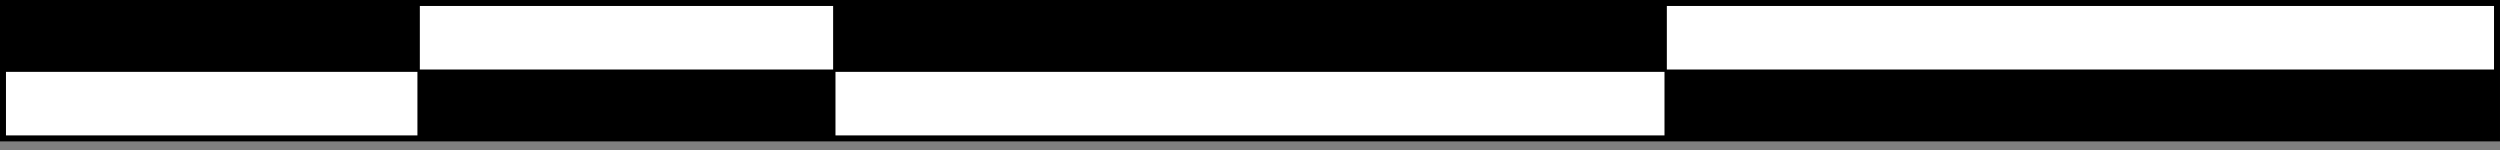
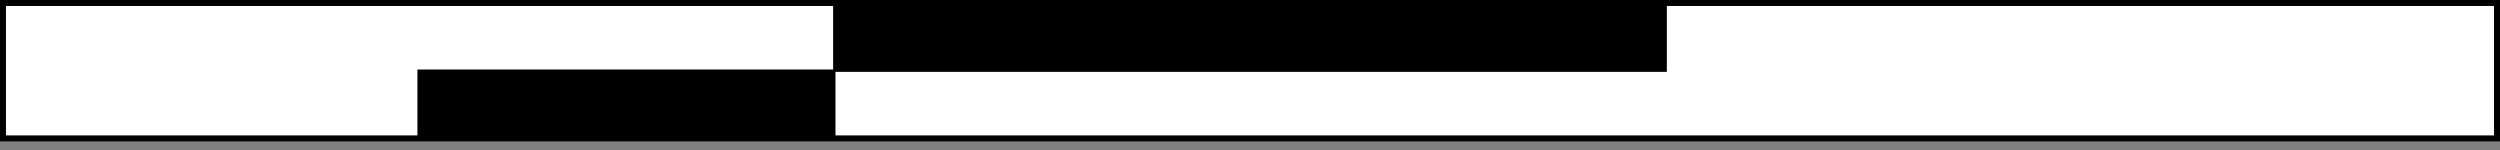
<svg xmlns="http://www.w3.org/2000/svg" xmlns:ns1="https://ian.umces.edu/media-library/" x="0px" y="0px" width="500" height="30" viewBox="0 0 500 30" xml:space="preserve">
  <rect x="0" y="0" width="500" height="30" fill="#808080" stroke="none" />
  <title>Scale bar</title>
  <desc>
    <ns1:title>Scale bar</ns1:title>
    <ns1:descr>Illustration of a scale bar</ns1:descr>
    <ns1:scene>
      <ns1:contains>scale, bar, map, maps, mapping</ns1:contains>
      <ns1:when>2005-03-02</ns1:when>
    </ns1:scene>
  </desc>
  <defs>
</defs>
  <rect x="0.597" y="0.597" fill="#FFFFFF" stroke="#000000" stroke-width="1.194" width="498.804" height="27.082" />
  <rect x="166.865" y="0.597" stroke="#000000" stroke-width="0.478" width="166.263" height="13.536" />
-   <rect x="0.597" y="0.597" stroke="#000000" stroke-width="0.478" width="83.131" height="13.536" />
  <rect x="83.724" y="14.143" stroke="#000000" stroke-width="0.478" width="83.132" height="13.536" />
-   <rect x="333.138" y="14.143" stroke="#000000" stroke-width="0.478" width="166.264" height="13.536" />
</svg>